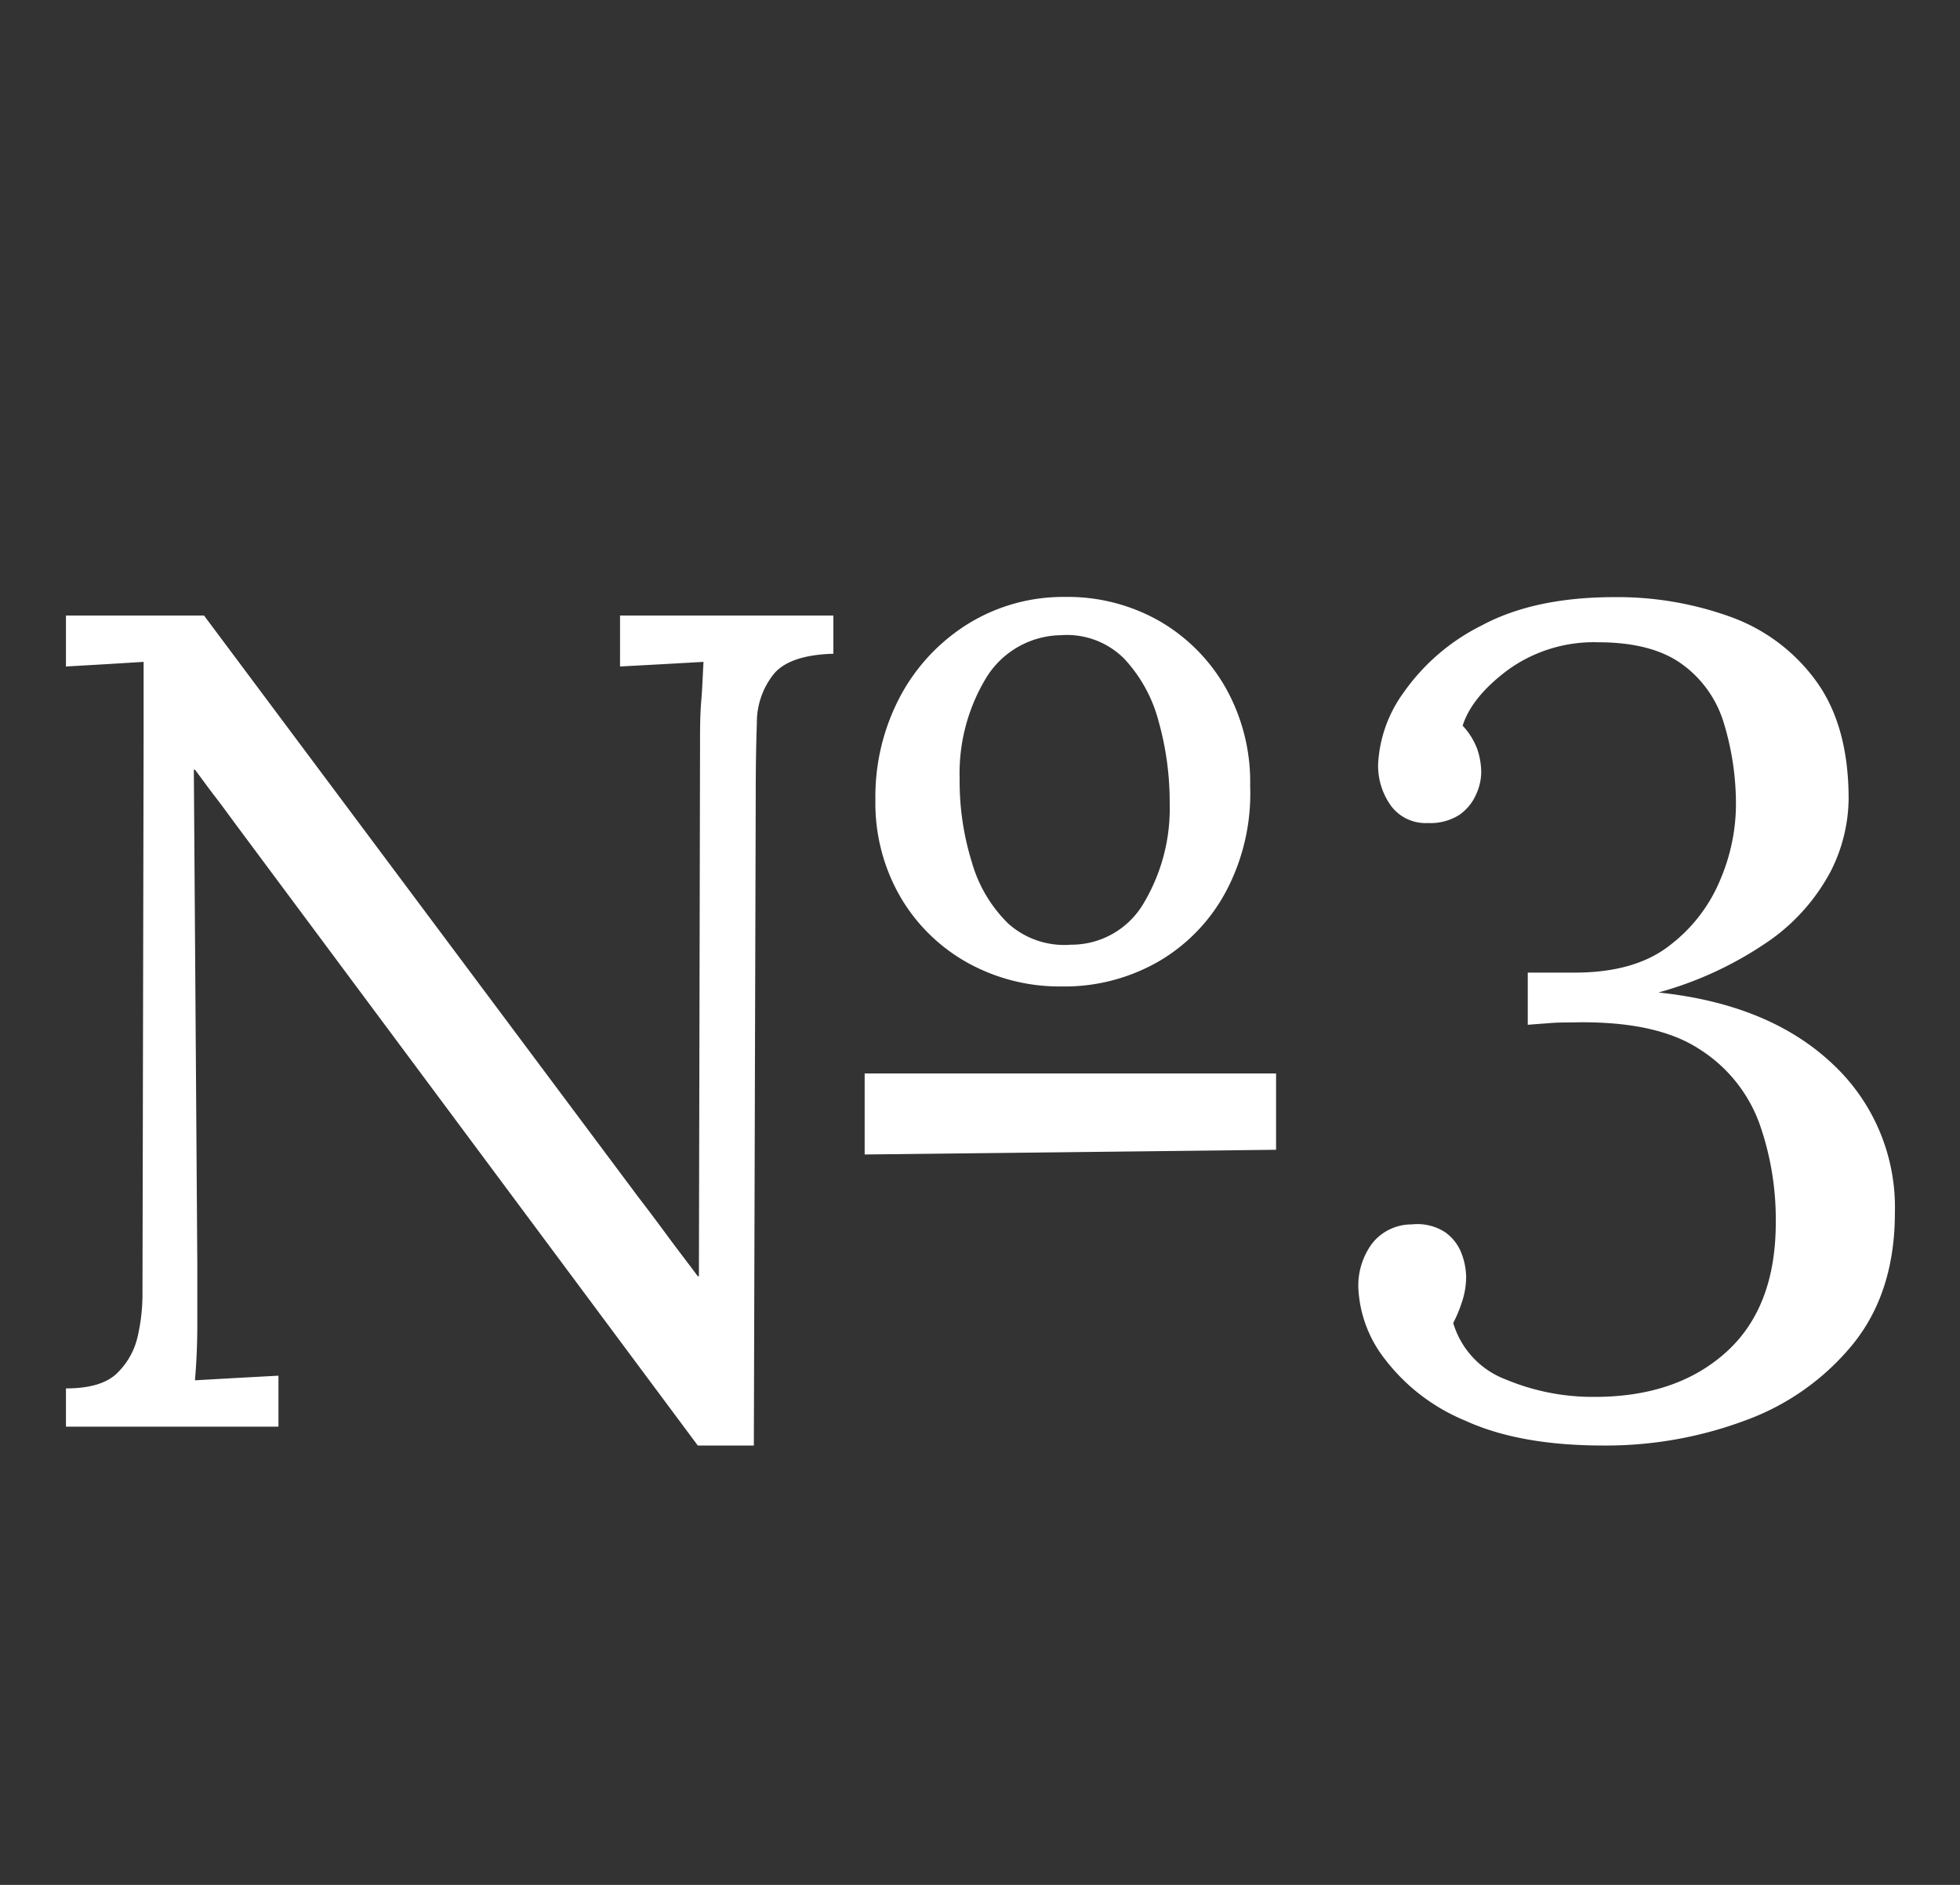
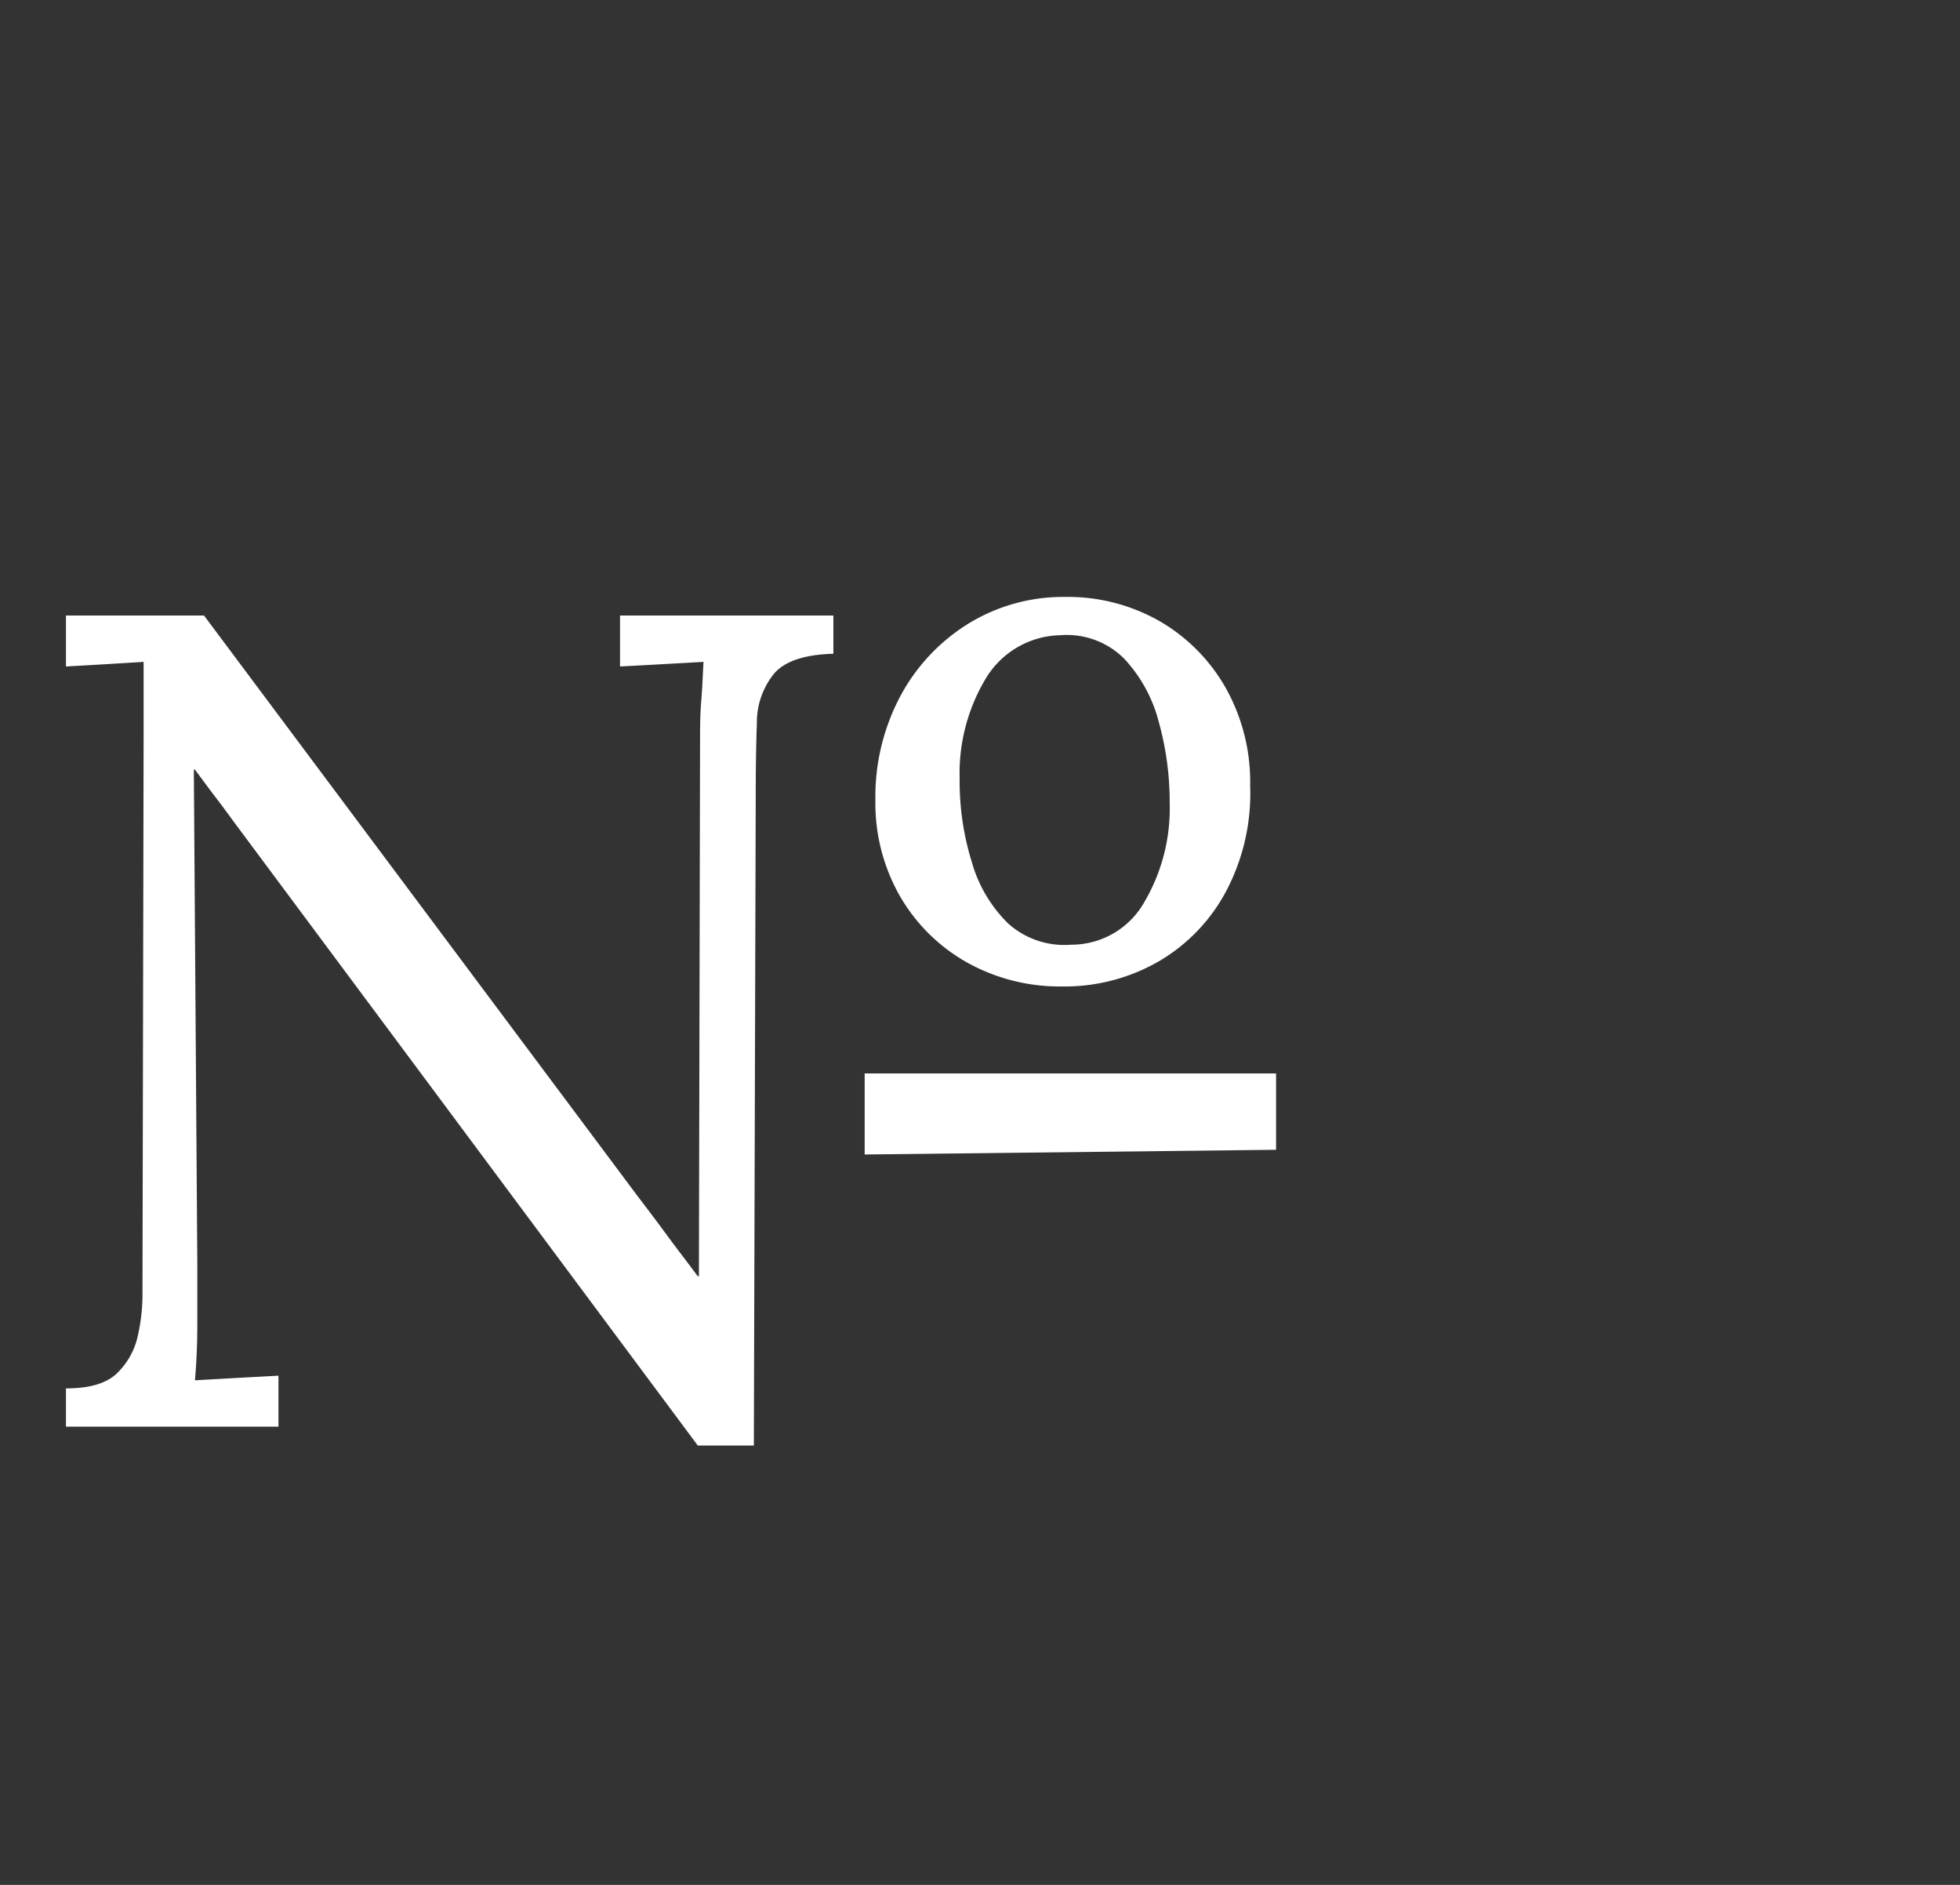
<svg xmlns="http://www.w3.org/2000/svg" id="Слой_1" data-name="Слой 1" viewBox="0 0 208 200">
  <rect x="0" y="0" width="208" height="200" fill="#333333" stroke="none" />
  <defs>
    <style>.cls-1{fill:#fff;}</style>
  </defs>
  <title>номера</title>
  <path class="cls-1" d="M74.05,153.38,25,87.45c-.74-1-1.46-2-2.15-2.89s-1.42-1.91-2.16-2.89h-.12l.37,52.64v6.15q0,3.07-.25,6l4.43-.25,4.43-.24v5.41H7v-4.06c2.54,0,4.37-.55,5.47-1.66a7.8,7.8,0,0,0,2.16-3.94,20.14,20.14,0,0,0,.49-4.12l.12-59.16V70.23l-4.06.25L7,70.72V65.31H21.65l46.12,61.75c1.07,1.39,2.11,2.78,3.14,4.18S73,134,74.05,135.42h.12l.12-56.33c0-1.64,0-3.22.13-4.74s.16-2.89.24-4.12l-4.43.25-4.43.24V65.31H88.44v4.06q-4.56.12-6.28,2.09a8.22,8.22,0,0,0-1.84,5.29c-.08,2.21-.12,4.8-.12,7.75L80,153.38ZM91.76,122.5v-8.6h43.66V122Zm20.91-17.83a20.16,20.16,0,0,1-10-2.52,18.89,18.89,0,0,1-7.13-7,19.88,19.88,0,0,1-2.64-10.27,22.69,22.69,0,0,1,2.64-11,20.27,20.27,0,0,1,7.2-7.69A19.19,19.19,0,0,1,113,63.34a19.64,19.64,0,0,1,10.08,2.58,19,19,0,0,1,7,7.08,20.39,20.39,0,0,1,2.59,10.39,22.17,22.17,0,0,1-2.46,11,18.86,18.86,0,0,1-7.14,7.56A20,20,0,0,1,112.67,104.67Zm1-4.43a8.88,8.88,0,0,0,7.75-4.49,19.59,19.59,0,0,0,2.71-10.51,31.64,31.64,0,0,0-1.17-8.68,15.44,15.44,0,0,0-3.69-6.7,8.59,8.59,0,0,0-6.71-2.46A9.45,9.45,0,0,0,104.61,72a19.55,19.55,0,0,0-2.77,10.64,28.83,28.83,0,0,0,1.3,8.86A14.72,14.72,0,0,0,107,98,8.91,8.91,0,0,0,113.65,100.24Z" />
-   <path class="cls-1" d="M170.11,153.38q-8.87,0-14.64-2.65a20.57,20.57,0,0,1-8.55-6.58,13.2,13.2,0,0,1-2.77-7.5,7.5,7.5,0,0,1,1.48-4.73,5.32,5.32,0,0,1,4.18-2,5.44,5.44,0,0,1,3.51.8A4.83,4.83,0,0,1,155.1,133a7.2,7.2,0,0,1,.49,2.46,8.39,8.39,0,0,1-.37,2.46,14.82,14.82,0,0,1-1,2.46,9.19,9.19,0,0,0,5.6,6,23.89,23.89,0,0,0,9.41,1.84q8.73,0,14-4.79t5.22-13.9a30.46,30.46,0,0,0-1.72-10.27,15.65,15.65,0,0,0-6.39-7.94q-4.68-3.07-13.66-2.83c-.65,0-1.35,0-2.09.06s-1.56.11-2.46.19v-5.54h5q6.51,0,10.21-3a16.79,16.79,0,0,0,5.28-7,20.51,20.51,0,0,0,1.6-7.5,29.36,29.36,0,0,0-1.29-9,11.92,11.92,0,0,0-4.49-6.27q-3.19-2.28-8.85-2.28A15.58,15.58,0,0,0,160.14,71q-3.93,2.89-4.92,6a7.41,7.41,0,0,1,1.54,2.46,7.68,7.68,0,0,1,.43,2.58,5.83,5.83,0,0,1-.55,2.27,5.14,5.14,0,0,1-1.78,2.16,5.73,5.73,0,0,1-3.32.86,4.58,4.58,0,0,1-3.94-1.85,7.28,7.28,0,0,1-1.35-4.43,14.11,14.11,0,0,1,2.7-7.56,22.19,22.19,0,0,1,8.3-7.13q5.59-3,14.09-3a35.29,35.29,0,0,1,12.3,2.09,19.27,19.27,0,0,1,9.1,6.83q3.44,4.74,3.44,12.48a17.28,17.28,0,0,1-1.9,7.69,21,21,0,0,1-6.28,7.2,38.53,38.53,0,0,1-12,5.66q11.69,1.23,18.39,7.5a20.79,20.79,0,0,1,6.7,15.87q0,8.35-4.36,13.83a26.3,26.3,0,0,1-11.44,8.18A42.26,42.26,0,0,1,170.11,153.38Z" />
</svg>